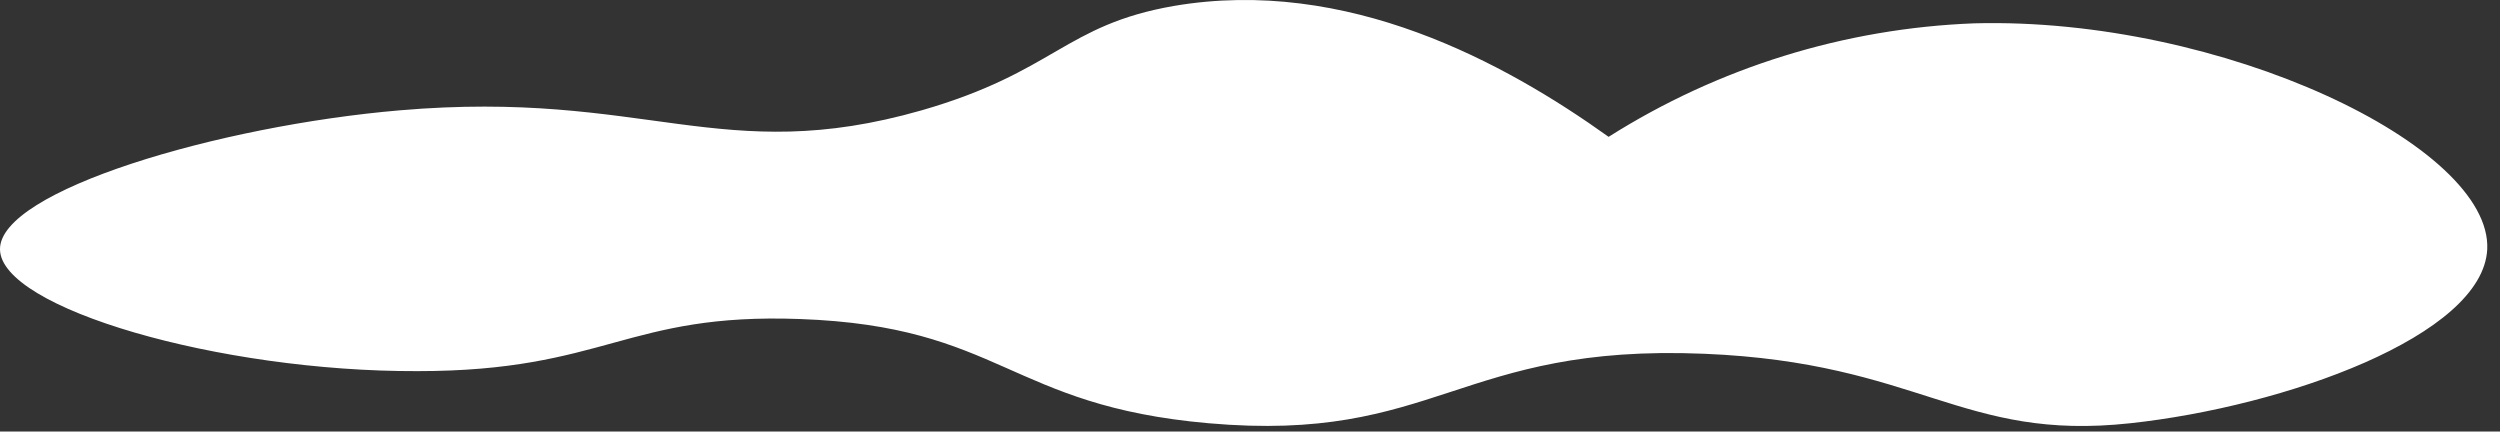
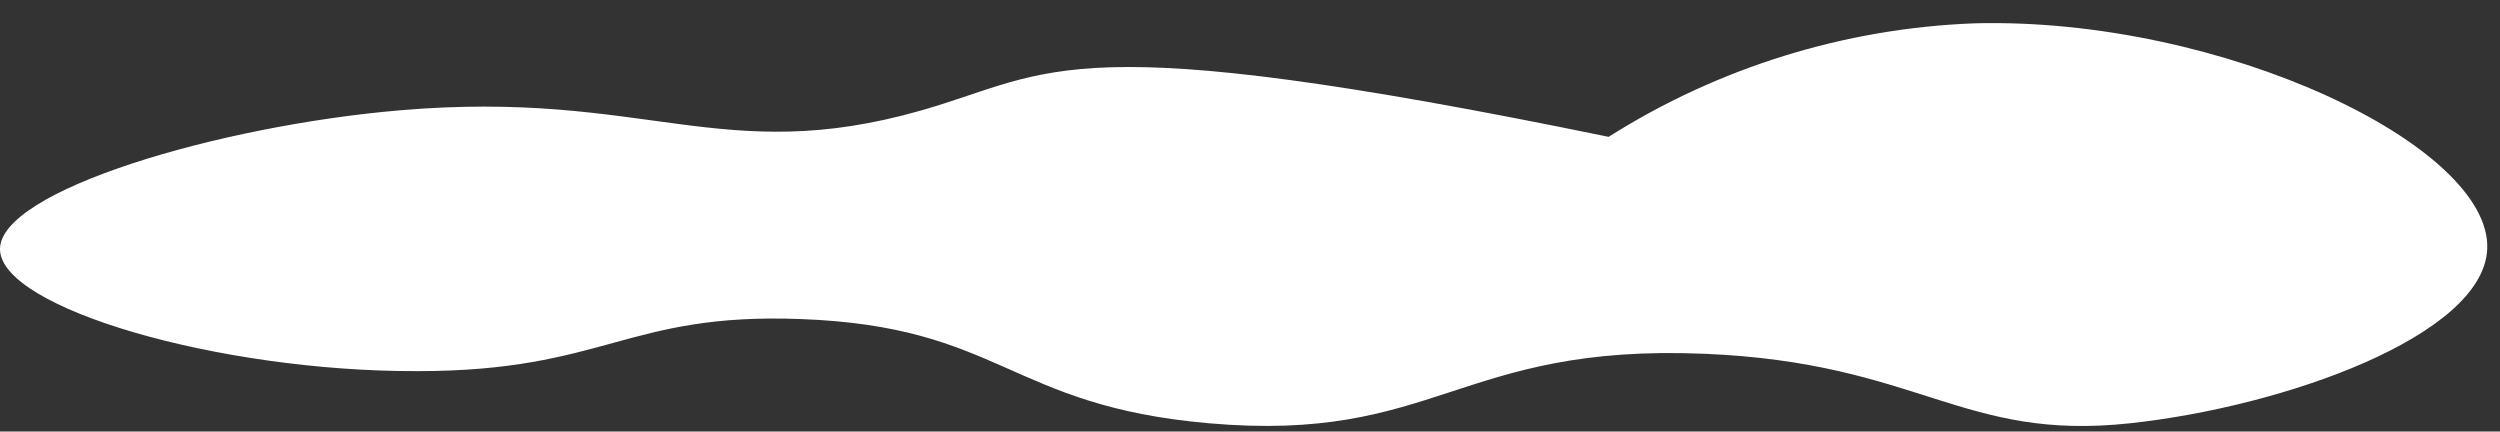
<svg xmlns="http://www.w3.org/2000/svg" width="168" height="29" viewBox="0 0 168 29" fill="none">
  <rect x="0" y="0" width="168" height="29" fill="#333333" stroke="none" />
-   <path d="M108.099 9.196C101.102 4.19 90.508 -1.583 78.881 0.4C71.541 1.68 70.885 4.838 61.938 7.413C48.464 11.267 43.395 5.997 26.875 7.413C14.705 8.452 -0.048 12.81 0 16.76C0.048 20.71 14.713 24.98 28.05 24.94C40.684 24.94 42.091 21.006 53.758 21.438C67.303 21.926 67.743 27.259 81.216 28.442C96.529 29.794 98.008 23.085 114.528 23.773C129.001 24.372 131.831 29.674 143.154 28.442C153.501 27.323 166.838 22.581 167.142 16.76C167.478 9.82 149.319 1.128 132.671 1.568C123.951 1.901 115.474 4.532 108.099 9.196Z" fill="white" />
+   <path d="M108.099 9.196C71.541 1.68 70.885 4.838 61.938 7.413C48.464 11.267 43.395 5.997 26.875 7.413C14.705 8.452 -0.048 12.81 0 16.76C0.048 20.71 14.713 24.98 28.05 24.94C40.684 24.94 42.091 21.006 53.758 21.438C67.303 21.926 67.743 27.259 81.216 28.442C96.529 29.794 98.008 23.085 114.528 23.773C129.001 24.372 131.831 29.674 143.154 28.442C153.501 27.323 166.838 22.581 167.142 16.76C167.478 9.82 149.319 1.128 132.671 1.568C123.951 1.901 115.474 4.532 108.099 9.196Z" fill="white" />
</svg>